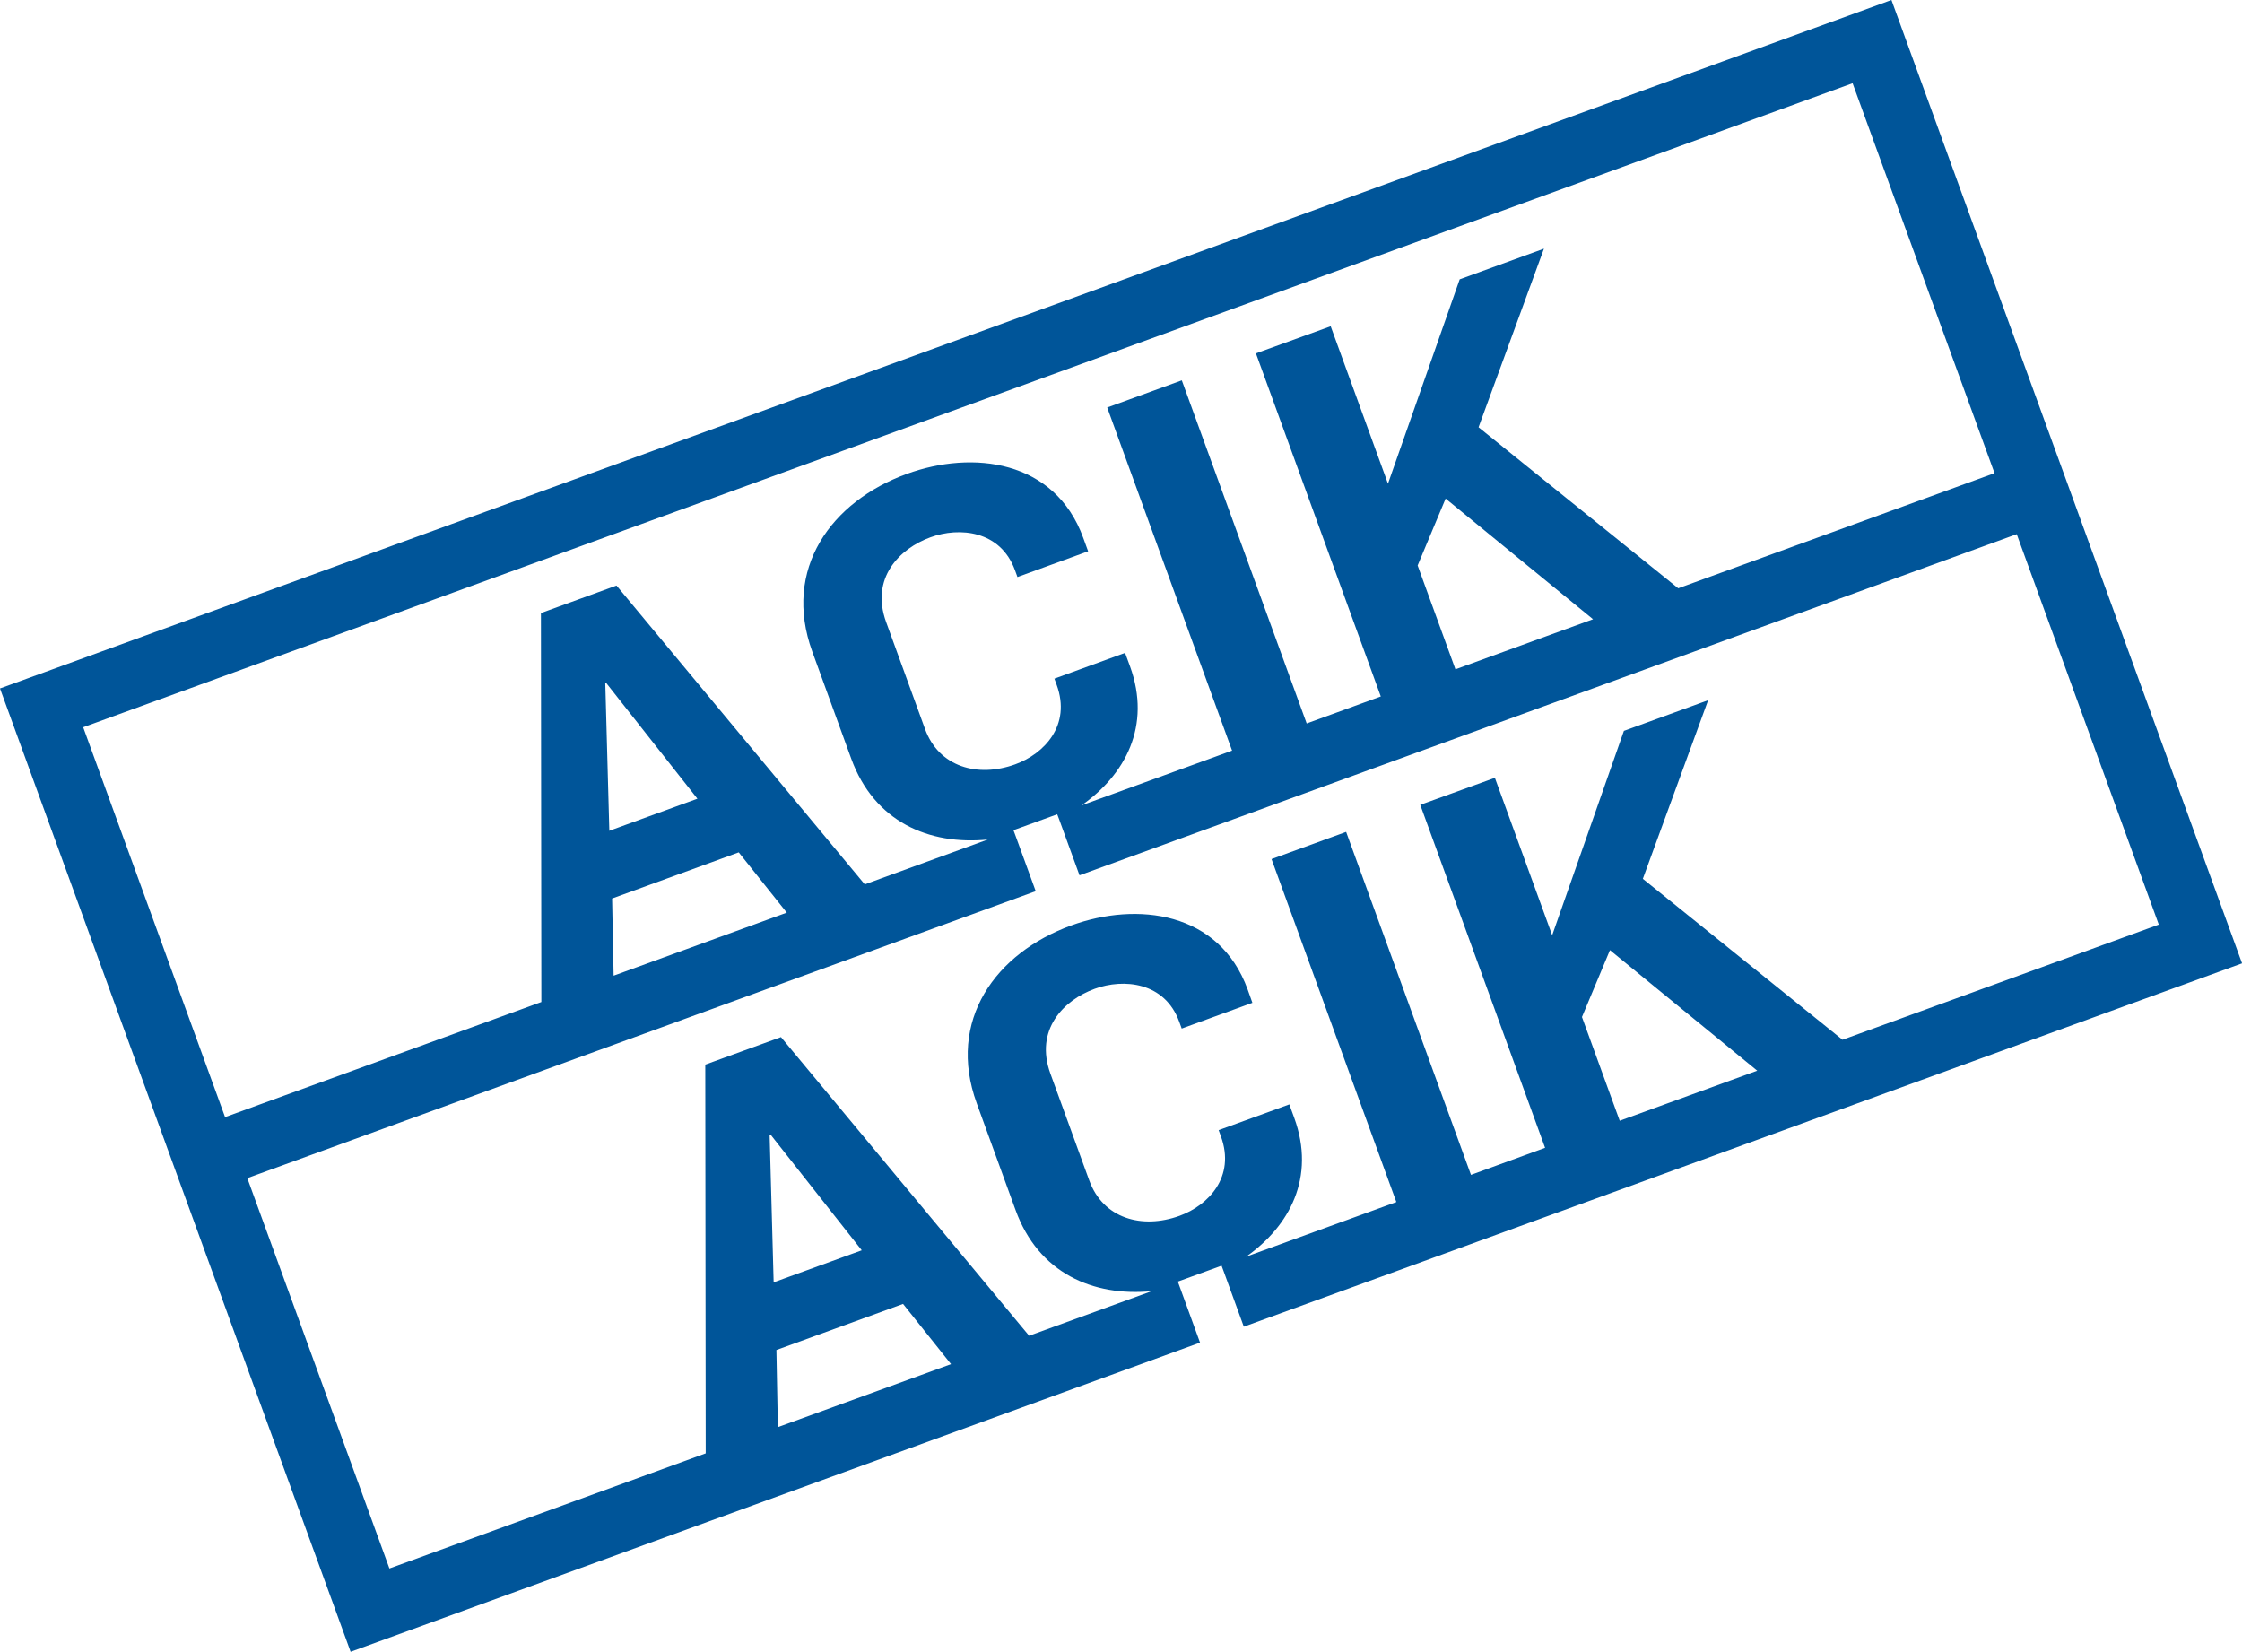
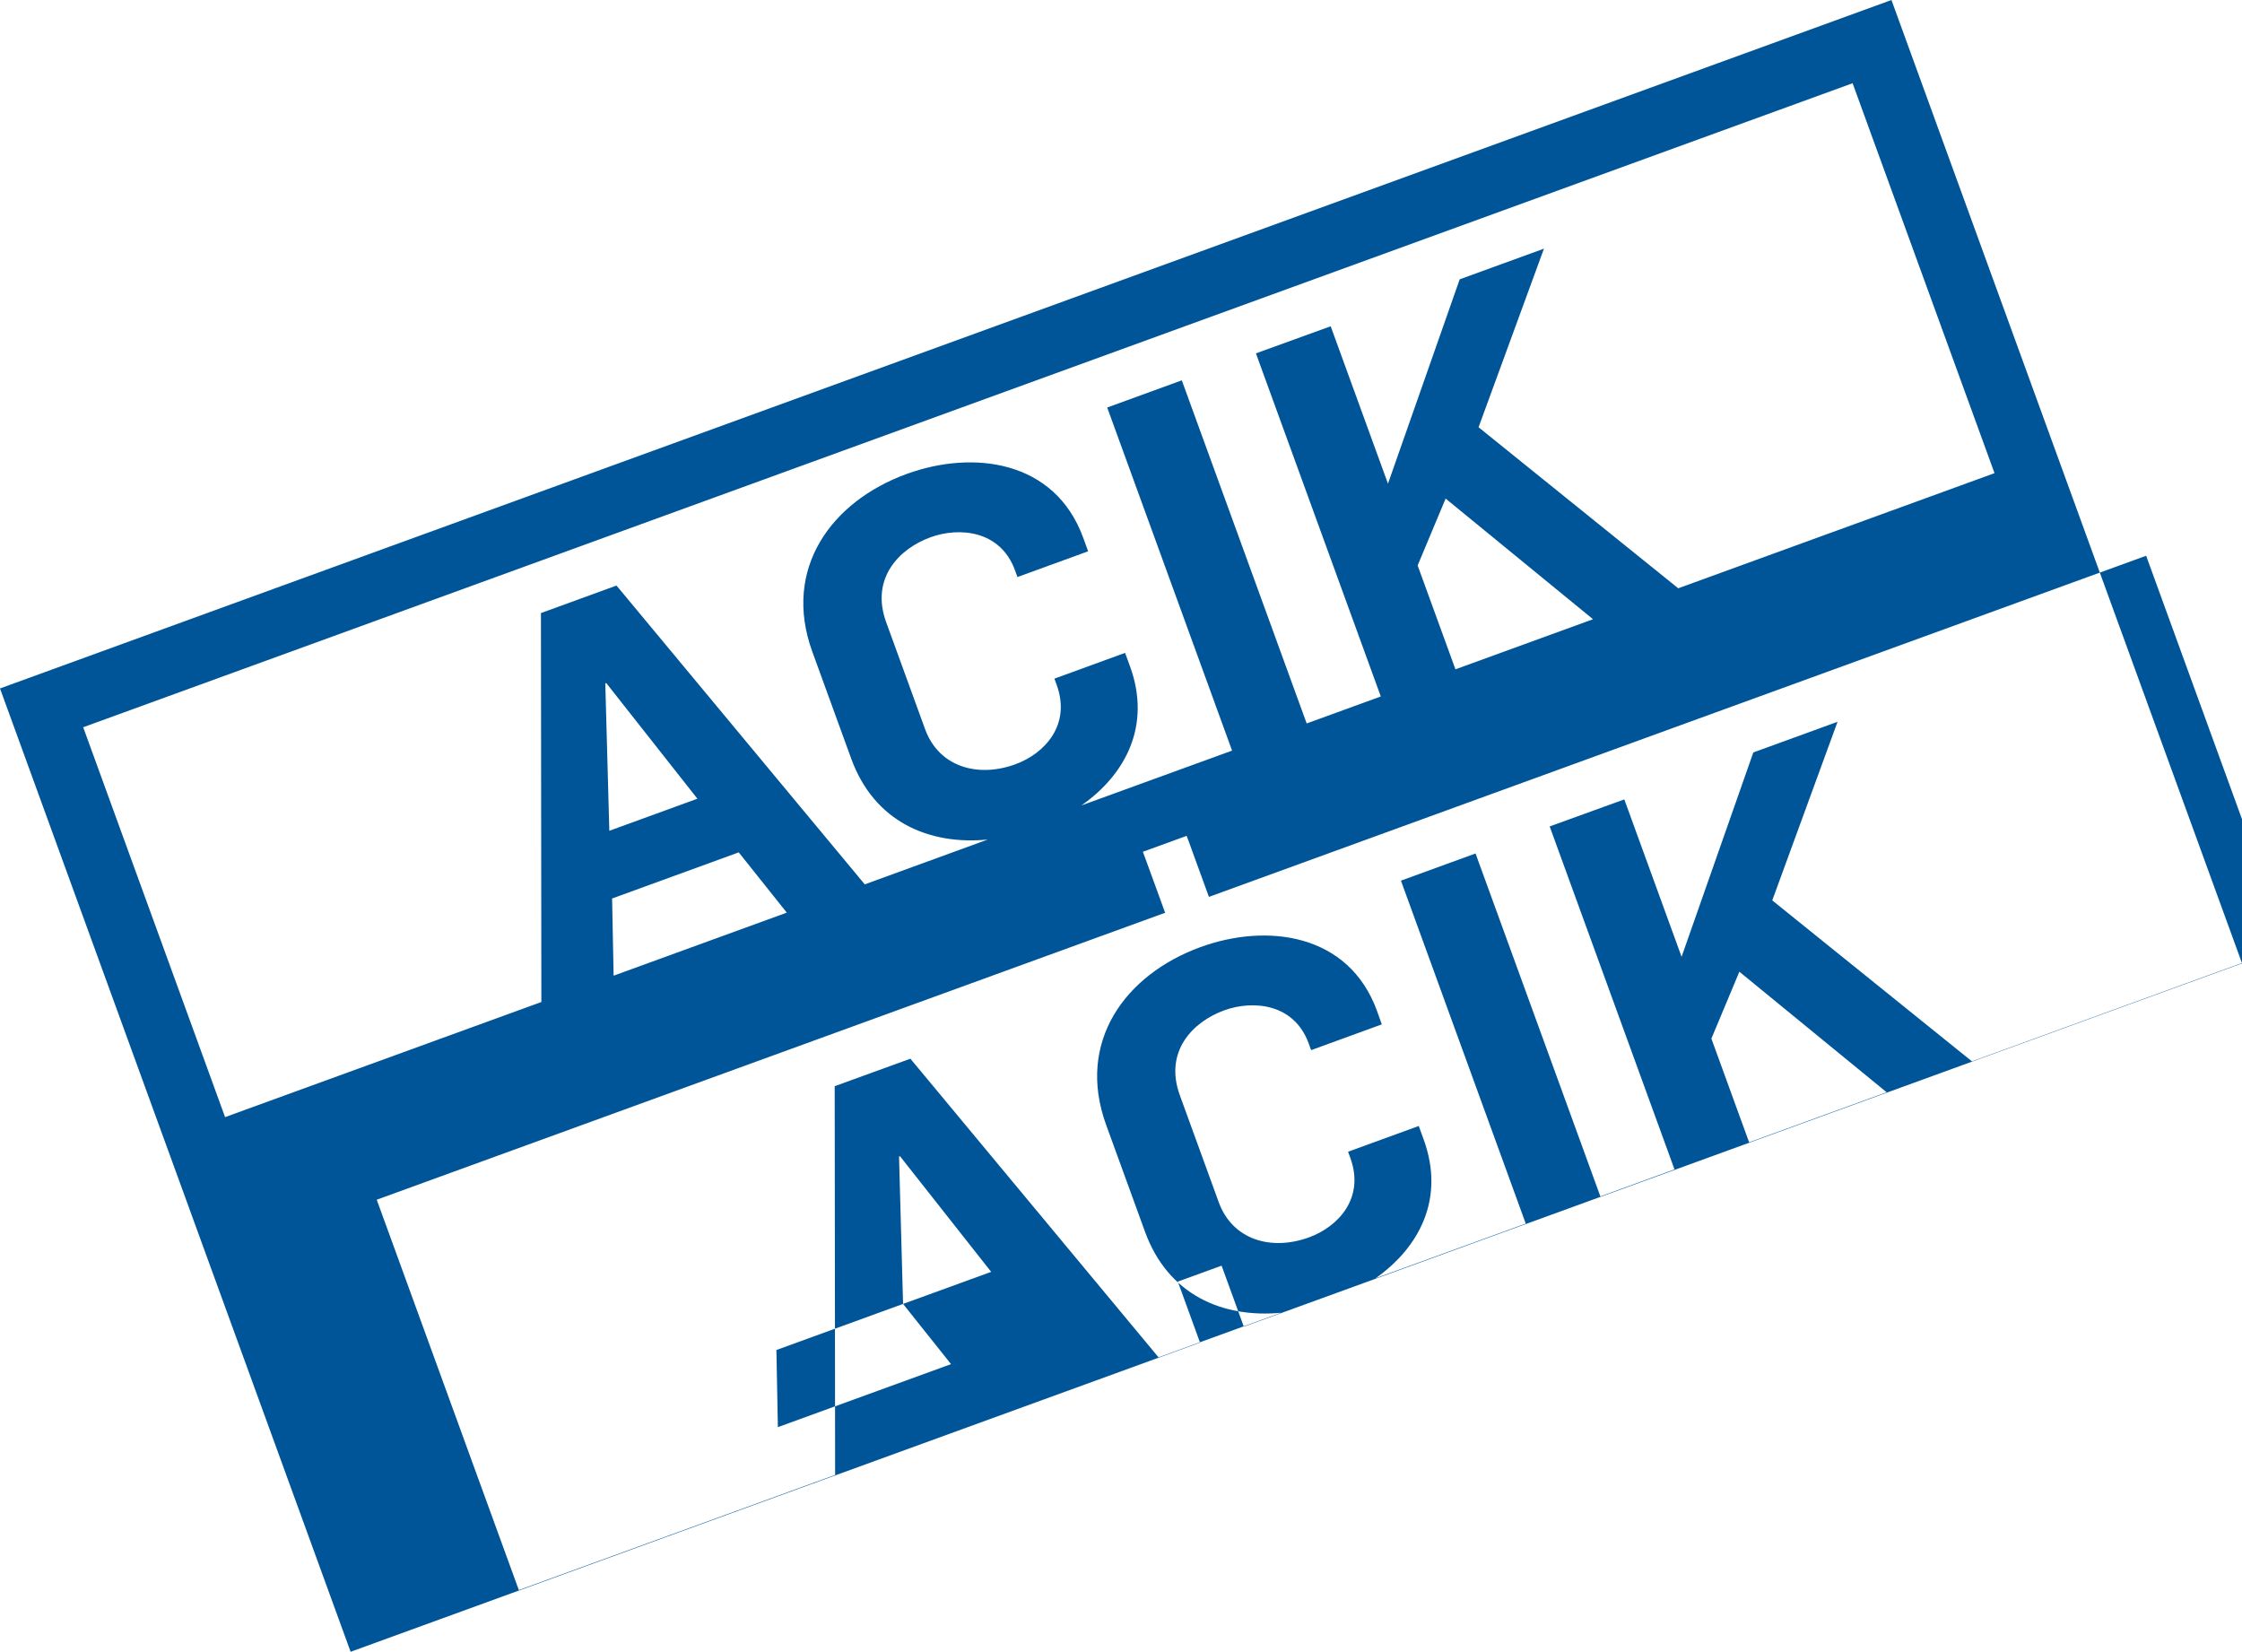
<svg xmlns="http://www.w3.org/2000/svg" width="126.884" height="93.476" viewBox="0 0 126.884 93.476">
  <g>
-     <path fill="#005599" d="M41.845 69.756l-3.453 1.257 1.257 3.453 8.03 22.063 1.257 3.453 8.042 22.094 1.257 3.453 3.453-1.257 44.619-16.24-1.157-3.18-.1-.273 2.476-.9.1.268 1.159 3.184 53.041-19.305 3.453-1.257-1.257-3.453-8.042-22.094-1.257-3.453-8.03-22.063-1.231-3.383-.025-.069zM89.5 105.843l2.715 3.407-9.8 3.566-.083-4.365zm-7.324-1.221l-.228-8.339.055-.02 5.159 6.545zm47.882-9.145l-2.136-5.87 1.584-3.785 8.335 6.822zm30.509-11.1l-17.9 6.517-11.3-9.108 3.695-10.107-4.767 1.735-4.059 11.565-3.242-8.908-4.223 1.529 7.064 19.409-4.195 1.531-7.065-19.409-4.222 1.537 7.064 19.409-8.5 3.092c2.451-1.725 3.949-4.484 2.722-7.854l-.278-.763-4 1.457.129.354c.833 2.288-.71 3.9-2.344 4.494-2.125.773-4.324.155-5.108-2l-2.2-6.048c-.9-2.479.739-4.156 2.51-4.8 1.634-.595 3.96-.392 4.783 1.869l.139.382 4-1.458-.27-.76c-1.606-4.413-6.253-4.974-9.985-3.616-4.277 1.557-7.052 5.374-5.347 10.06l2.2 6.048c1.3 3.576 4.39 4.9 7.7 4.587l-6.934 2.523-14.043-16.9-4.284 1.556.024 22-17.9 6.515-8.042-22.09 44.619-16.24-1.161-3.185-.1-.266 2.477-.9.1.261 1.162 3.192 53.041-19.305zM80.2 80.289l2.719 3.411-9.8 3.568-.086-4.368zm-7.324-1.221l-.228-8.34.055-.02 5.158 6.545zm47.885-9.138l-2.139-5.877 1.584-3.785 8.342 6.828zm30.509-11.1l-17.9 6.515-11.3-9.113 3.7-10.107-4.768 1.735-4.059 11.565-3.242-8.908-4.231 1.533 7.067 19.417-4.195 1.527-7.067-19.417-4.222 1.537 7.067 19.417-8.524 3.1c2.465-1.724 3.978-4.49 2.747-7.872l-.278-.759-4 1.458.129.354c.833 2.288-.71 3.9-2.344 4.494-2.125.773-4.324.155-5.108-2l-2.2-6.048c-.9-2.479.739-4.156 2.51-4.8 1.634-.595 3.96-.392 4.783 1.869l.139.381 4-1.457-.278-.763c-1.606-4.413-6.253-4.974-9.985-3.616-4.277 1.557-7.052 5.374-5.347 10.06l2.2 6.048c1.305 3.587 4.409 4.907 7.726 4.584L87.332 82.1 73.283 65.19l-4.277 1.557.024 22.011-17.9 6.514-8.03-22.063 100.138-36.446z" transform="translate(-38.392 -32.053)" />
+     <path fill="#005599" d="M41.845 69.756l-3.453 1.257 1.257 3.453 8.03 22.063 1.257 3.453 8.042 22.094 1.257 3.453 3.453-1.257 44.619-16.24-1.157-3.18-.1-.273 2.476-.9.1.268 1.159 3.184 53.041-19.305 3.453-1.257-1.257-3.453-8.042-22.094-1.257-3.453-8.03-22.063-1.231-3.383-.025-.069zM89.5 105.843l2.715 3.407-9.8 3.566-.083-4.365zl-.228-8.339.055-.02 5.159 6.545zm47.882-9.145l-2.136-5.87 1.584-3.785 8.335 6.822zm30.509-11.1l-17.9 6.517-11.3-9.108 3.695-10.107-4.767 1.735-4.059 11.565-3.242-8.908-4.223 1.529 7.064 19.409-4.195 1.531-7.065-19.409-4.222 1.537 7.064 19.409-8.5 3.092c2.451-1.725 3.949-4.484 2.722-7.854l-.278-.763-4 1.457.129.354c.833 2.288-.71 3.9-2.344 4.494-2.125.773-4.324.155-5.108-2l-2.2-6.048c-.9-2.479.739-4.156 2.51-4.8 1.634-.595 3.96-.392 4.783 1.869l.139.382 4-1.458-.27-.76c-1.606-4.413-6.253-4.974-9.985-3.616-4.277 1.557-7.052 5.374-5.347 10.06l2.2 6.048c1.3 3.576 4.39 4.9 7.7 4.587l-6.934 2.523-14.043-16.9-4.284 1.556.024 22-17.9 6.515-8.042-22.09 44.619-16.24-1.161-3.185-.1-.266 2.477-.9.1.261 1.162 3.192 53.041-19.305zM80.2 80.289l2.719 3.411-9.8 3.568-.086-4.368zm-7.324-1.221l-.228-8.34.055-.02 5.158 6.545zm47.885-9.138l-2.139-5.877 1.584-3.785 8.342 6.828zm30.509-11.1l-17.9 6.515-11.3-9.113 3.7-10.107-4.768 1.735-4.059 11.565-3.242-8.908-4.231 1.533 7.067 19.417-4.195 1.527-7.067-19.417-4.222 1.537 7.067 19.417-8.524 3.1c2.465-1.724 3.978-4.49 2.747-7.872l-.278-.759-4 1.458.129.354c.833 2.288-.71 3.9-2.344 4.494-2.125.773-4.324.155-5.108-2l-2.2-6.048c-.9-2.479.739-4.156 2.51-4.8 1.634-.595 3.96-.392 4.783 1.869l.139.381 4-1.457-.278-.763c-1.606-4.413-6.253-4.974-9.985-3.616-4.277 1.557-7.052 5.374-5.347 10.06l2.2 6.048c1.305 3.587 4.409 4.907 7.726 4.584L87.332 82.1 73.283 65.19l-4.277 1.557.024 22.011-17.9 6.514-8.03-22.063 100.138-36.446z" transform="translate(-38.392 -32.053)" />
  </g>
</svg>